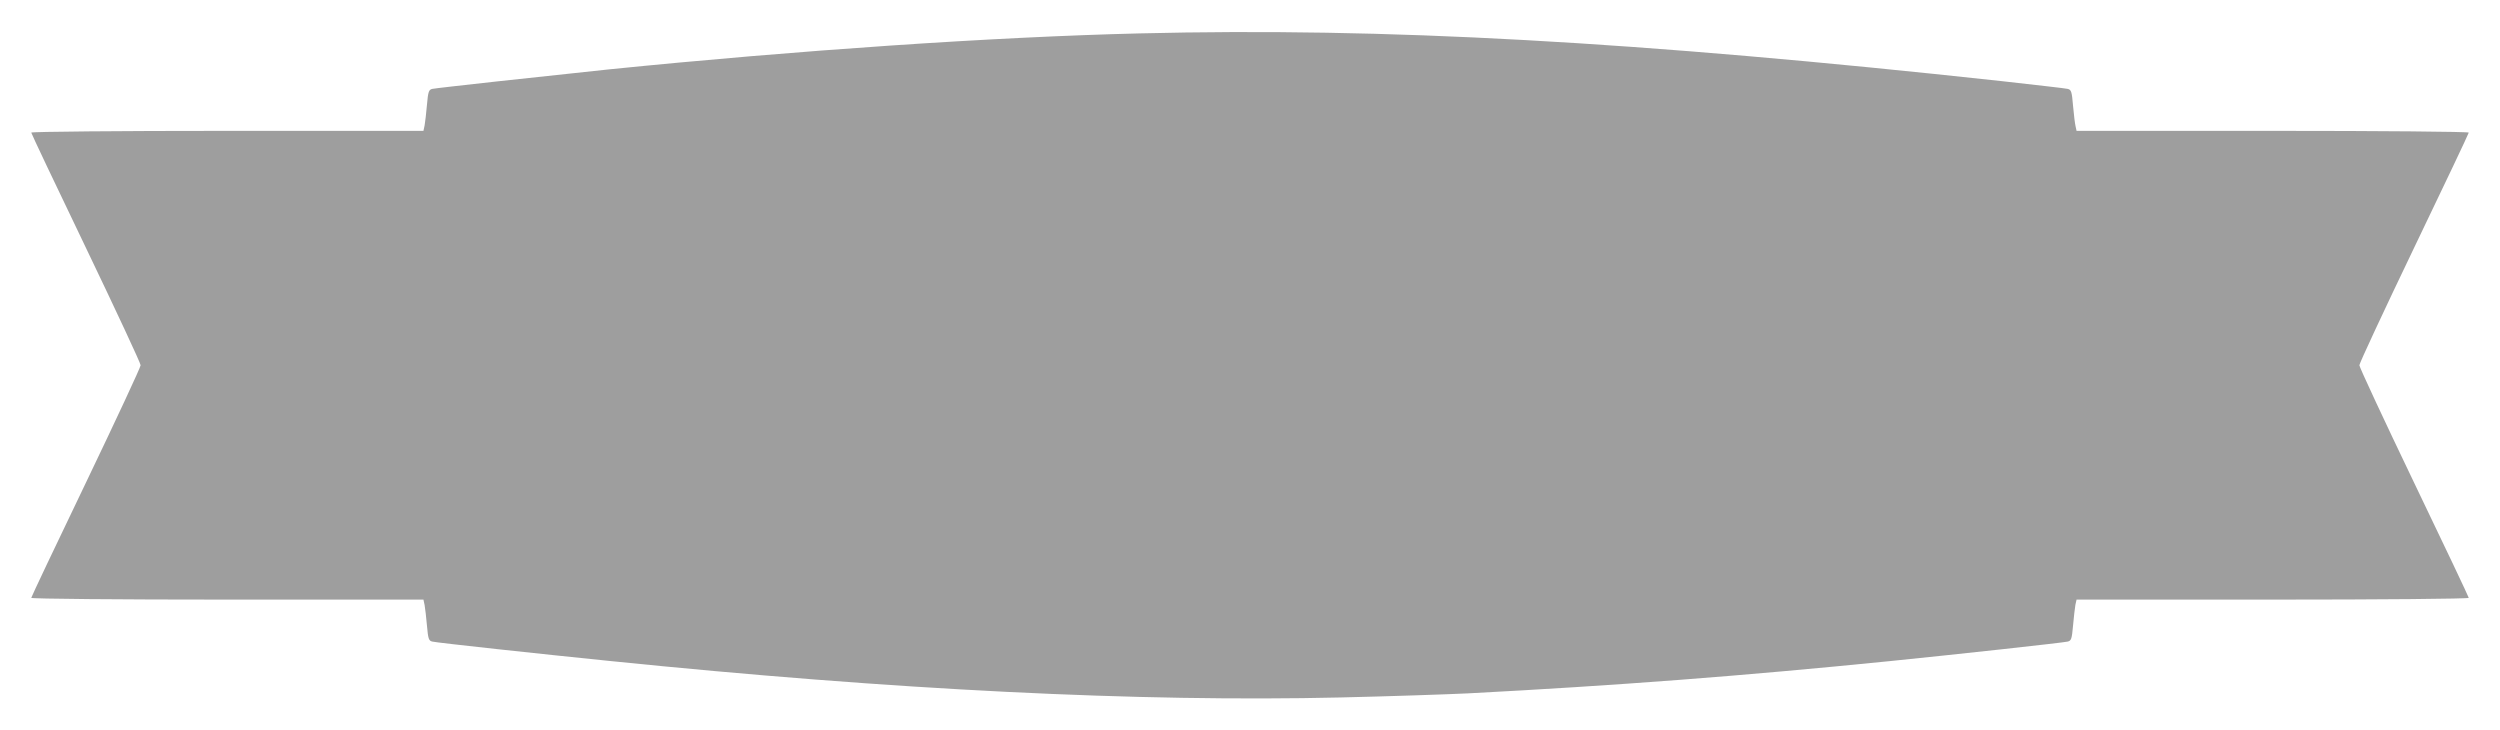
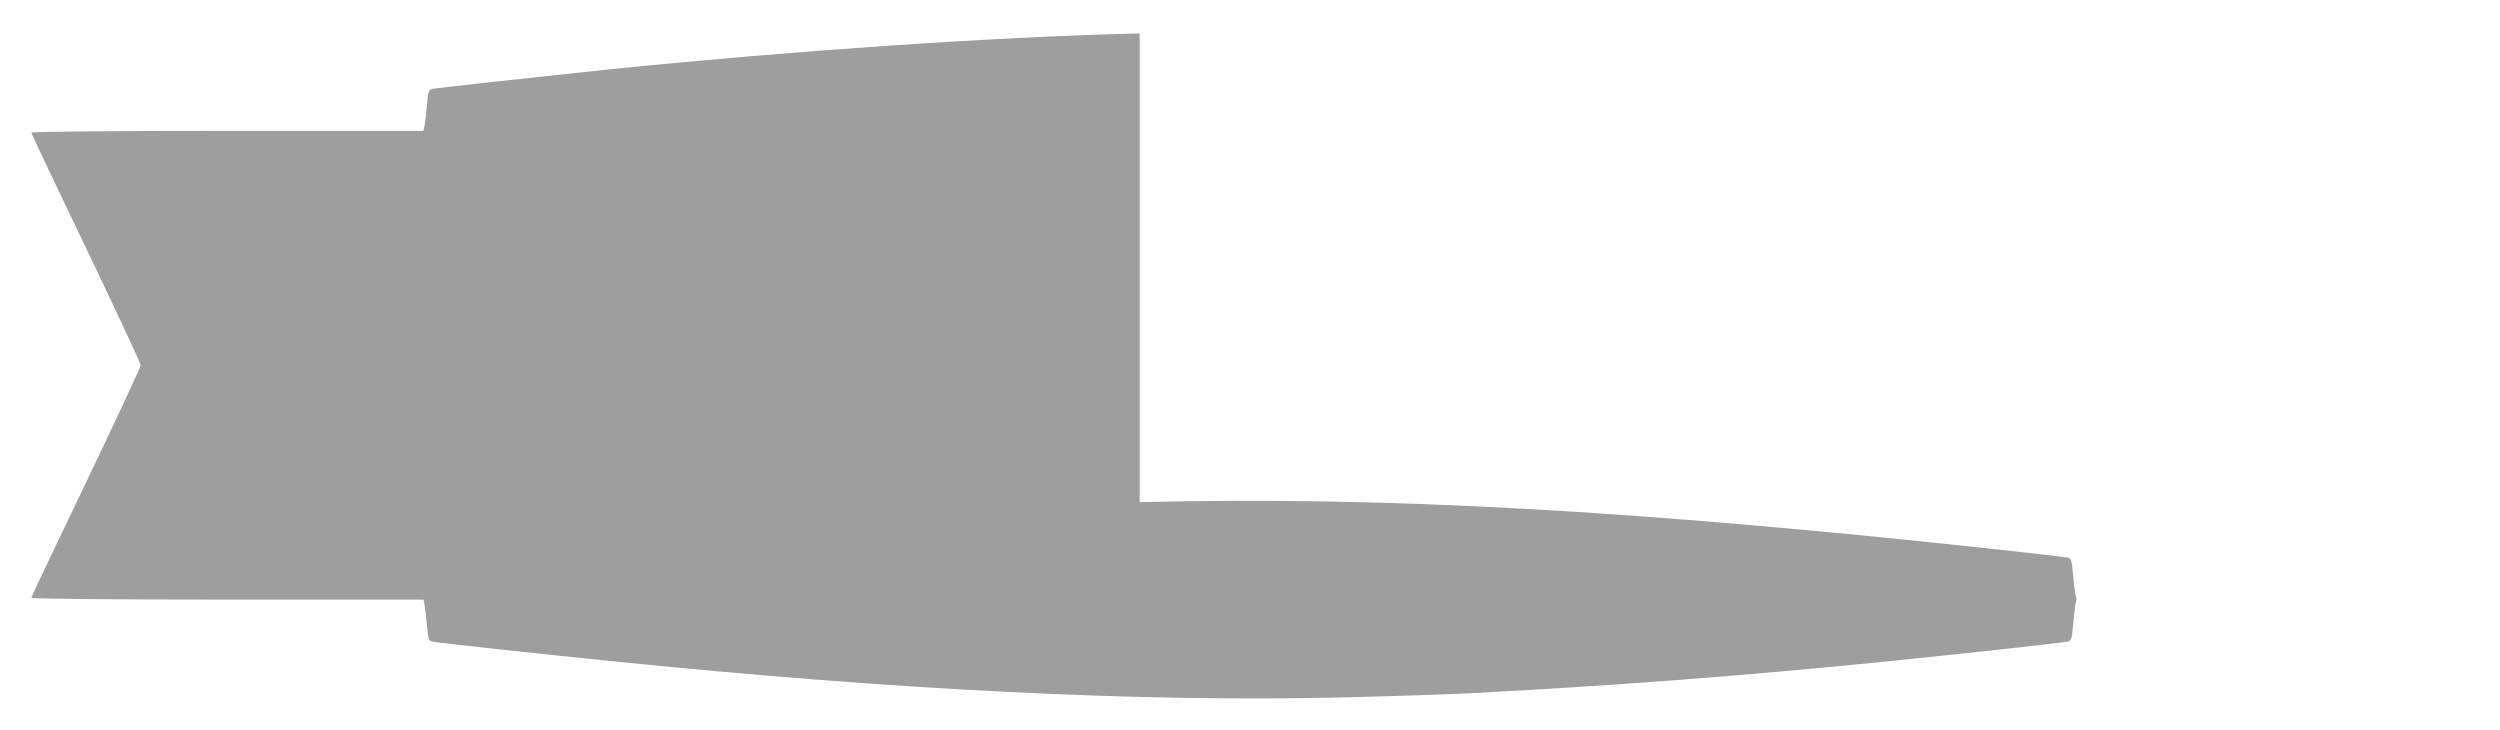
<svg xmlns="http://www.w3.org/2000/svg" version="1.0" width="1280pt" height="374pt" viewBox="0 0 1280 374" preserveAspectRatio="xMidYMid meet">
  <g transform="translate(0,374) scale(0.1,-0.1)" fill="#9e9e9e" stroke="none">
-     <path d="M5835 3569 c-745 -18 -1756 -87 -2715 -184 -362 -38 -882 -95 -906 -100 -19 -4 -22 -14 -28 -82 -4 -43 -9 -90 -12 -105 l-6 -28 -1004 0 c-557 0 -1004 -4 -1004 -9 0 -4 126 -270 280 -590 154 -321 280 -591 280 -601 0 -10 -126 -280 -280 -601 -154 -320 -280 -586 -280 -590 0 -5 447 -9 1004 -9 l1004 0 6 -28 c3 -15 8 -62 12 -105 6 -68 9 -78 28 -82 24 -6 551 -63 906 -99 1459 -149 2717 -211 3744 -187 256 6 549 16 653 21 759 40 1403 89 2158 165 346 35 886 94 911 100 19 4 22 14 28 82 4 43 9 90 12 106 l6 27 1004 0 c557 0 1004 4 1004 9 0 4 -126 270 -280 590 -154 321 -280 591 -280 601 0 10 126 280 280 601 154 320 280 586 280 590 0 5 -447 9 -1004 9 l-1004 0 -5 23 c-3 12 -9 59 -13 105 -6 73 -9 83 -28 87 -11 3 -165 20 -341 40 -1866 203 -3158 275 -4410 244z" />
+     <path d="M5835 3569 c-745 -18 -1756 -87 -2715 -184 -362 -38 -882 -95 -906 -100 -19 -4 -22 -14 -28 -82 -4 -43 -9 -90 -12 -105 l-6 -28 -1004 0 c-557 0 -1004 -4 -1004 -9 0 -4 126 -270 280 -590 154 -321 280 -591 280 -601 0 -10 -126 -280 -280 -601 -154 -320 -280 -586 -280 -590 0 -5 447 -9 1004 -9 l1004 0 6 -28 c3 -15 8 -62 12 -105 6 -68 9 -78 28 -82 24 -6 551 -63 906 -99 1459 -149 2717 -211 3744 -187 256 6 549 16 653 21 759 40 1403 89 2158 165 346 35 886 94 911 100 19 4 22 14 28 82 4 43 9 90 12 106 l6 27 1004 0 l-1004 0 -5 23 c-3 12 -9 59 -13 105 -6 73 -9 83 -28 87 -11 3 -165 20 -341 40 -1866 203 -3158 275 -4410 244z" />
  </g>
</svg>